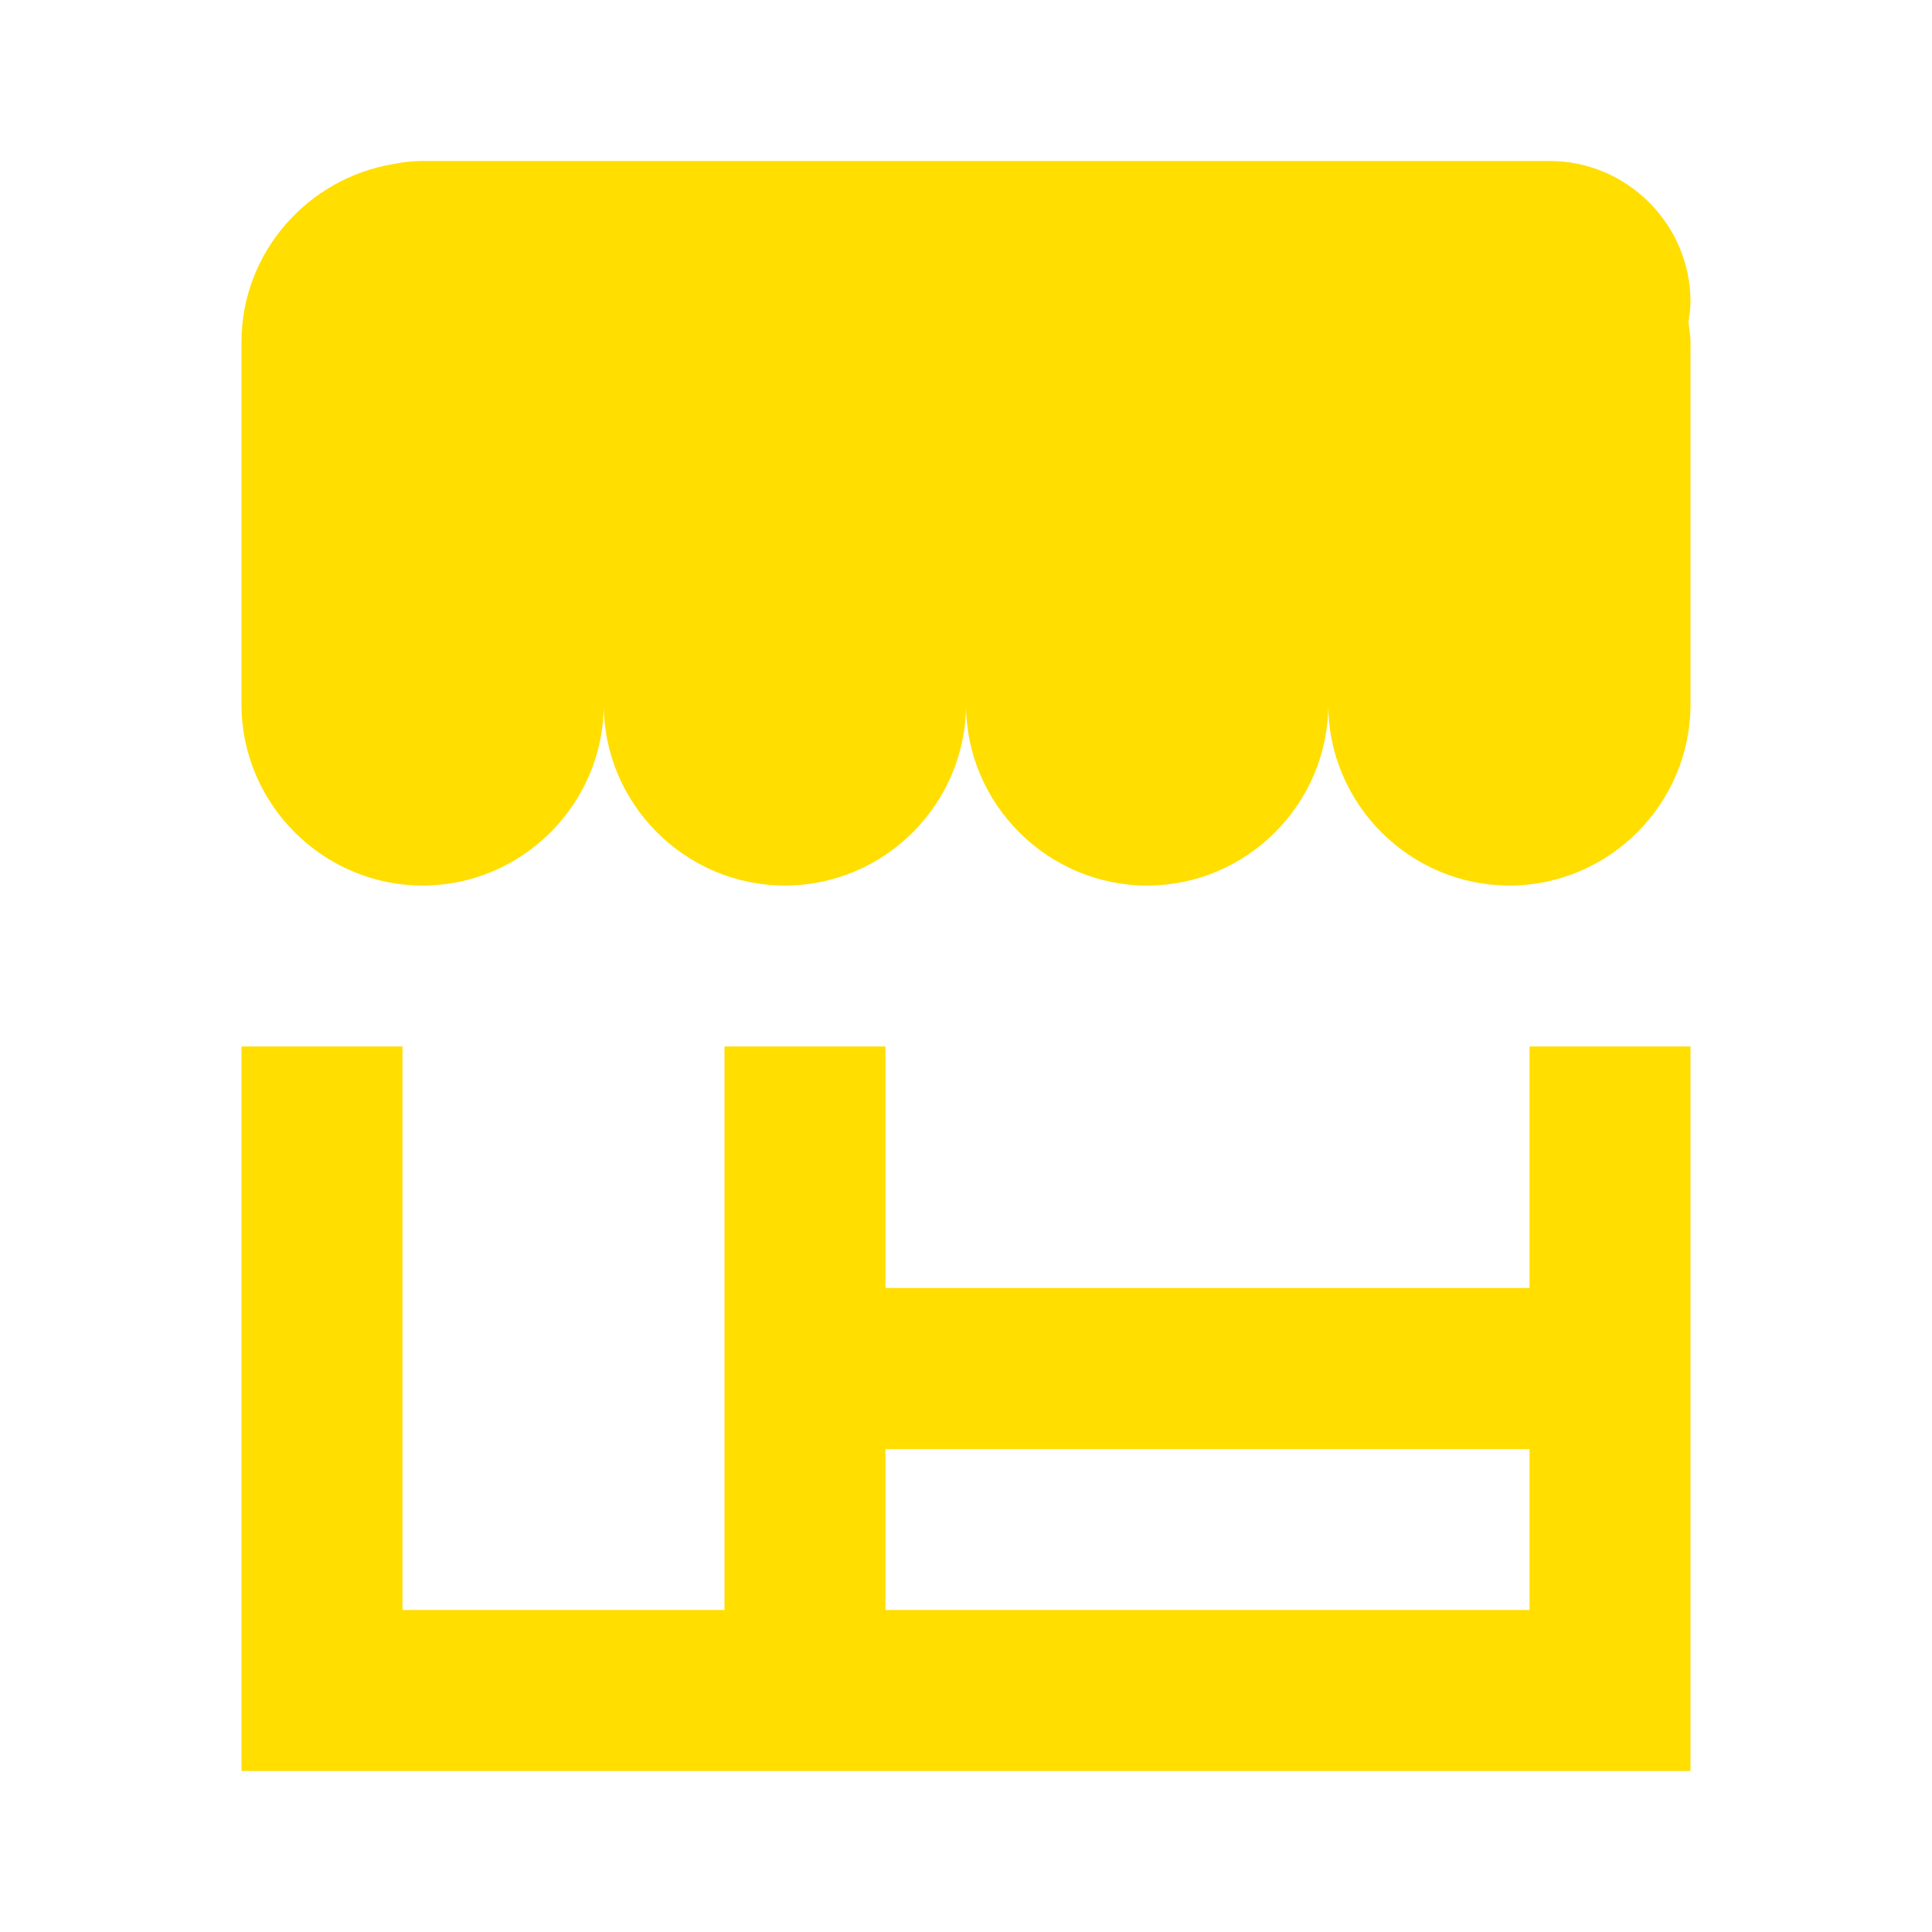
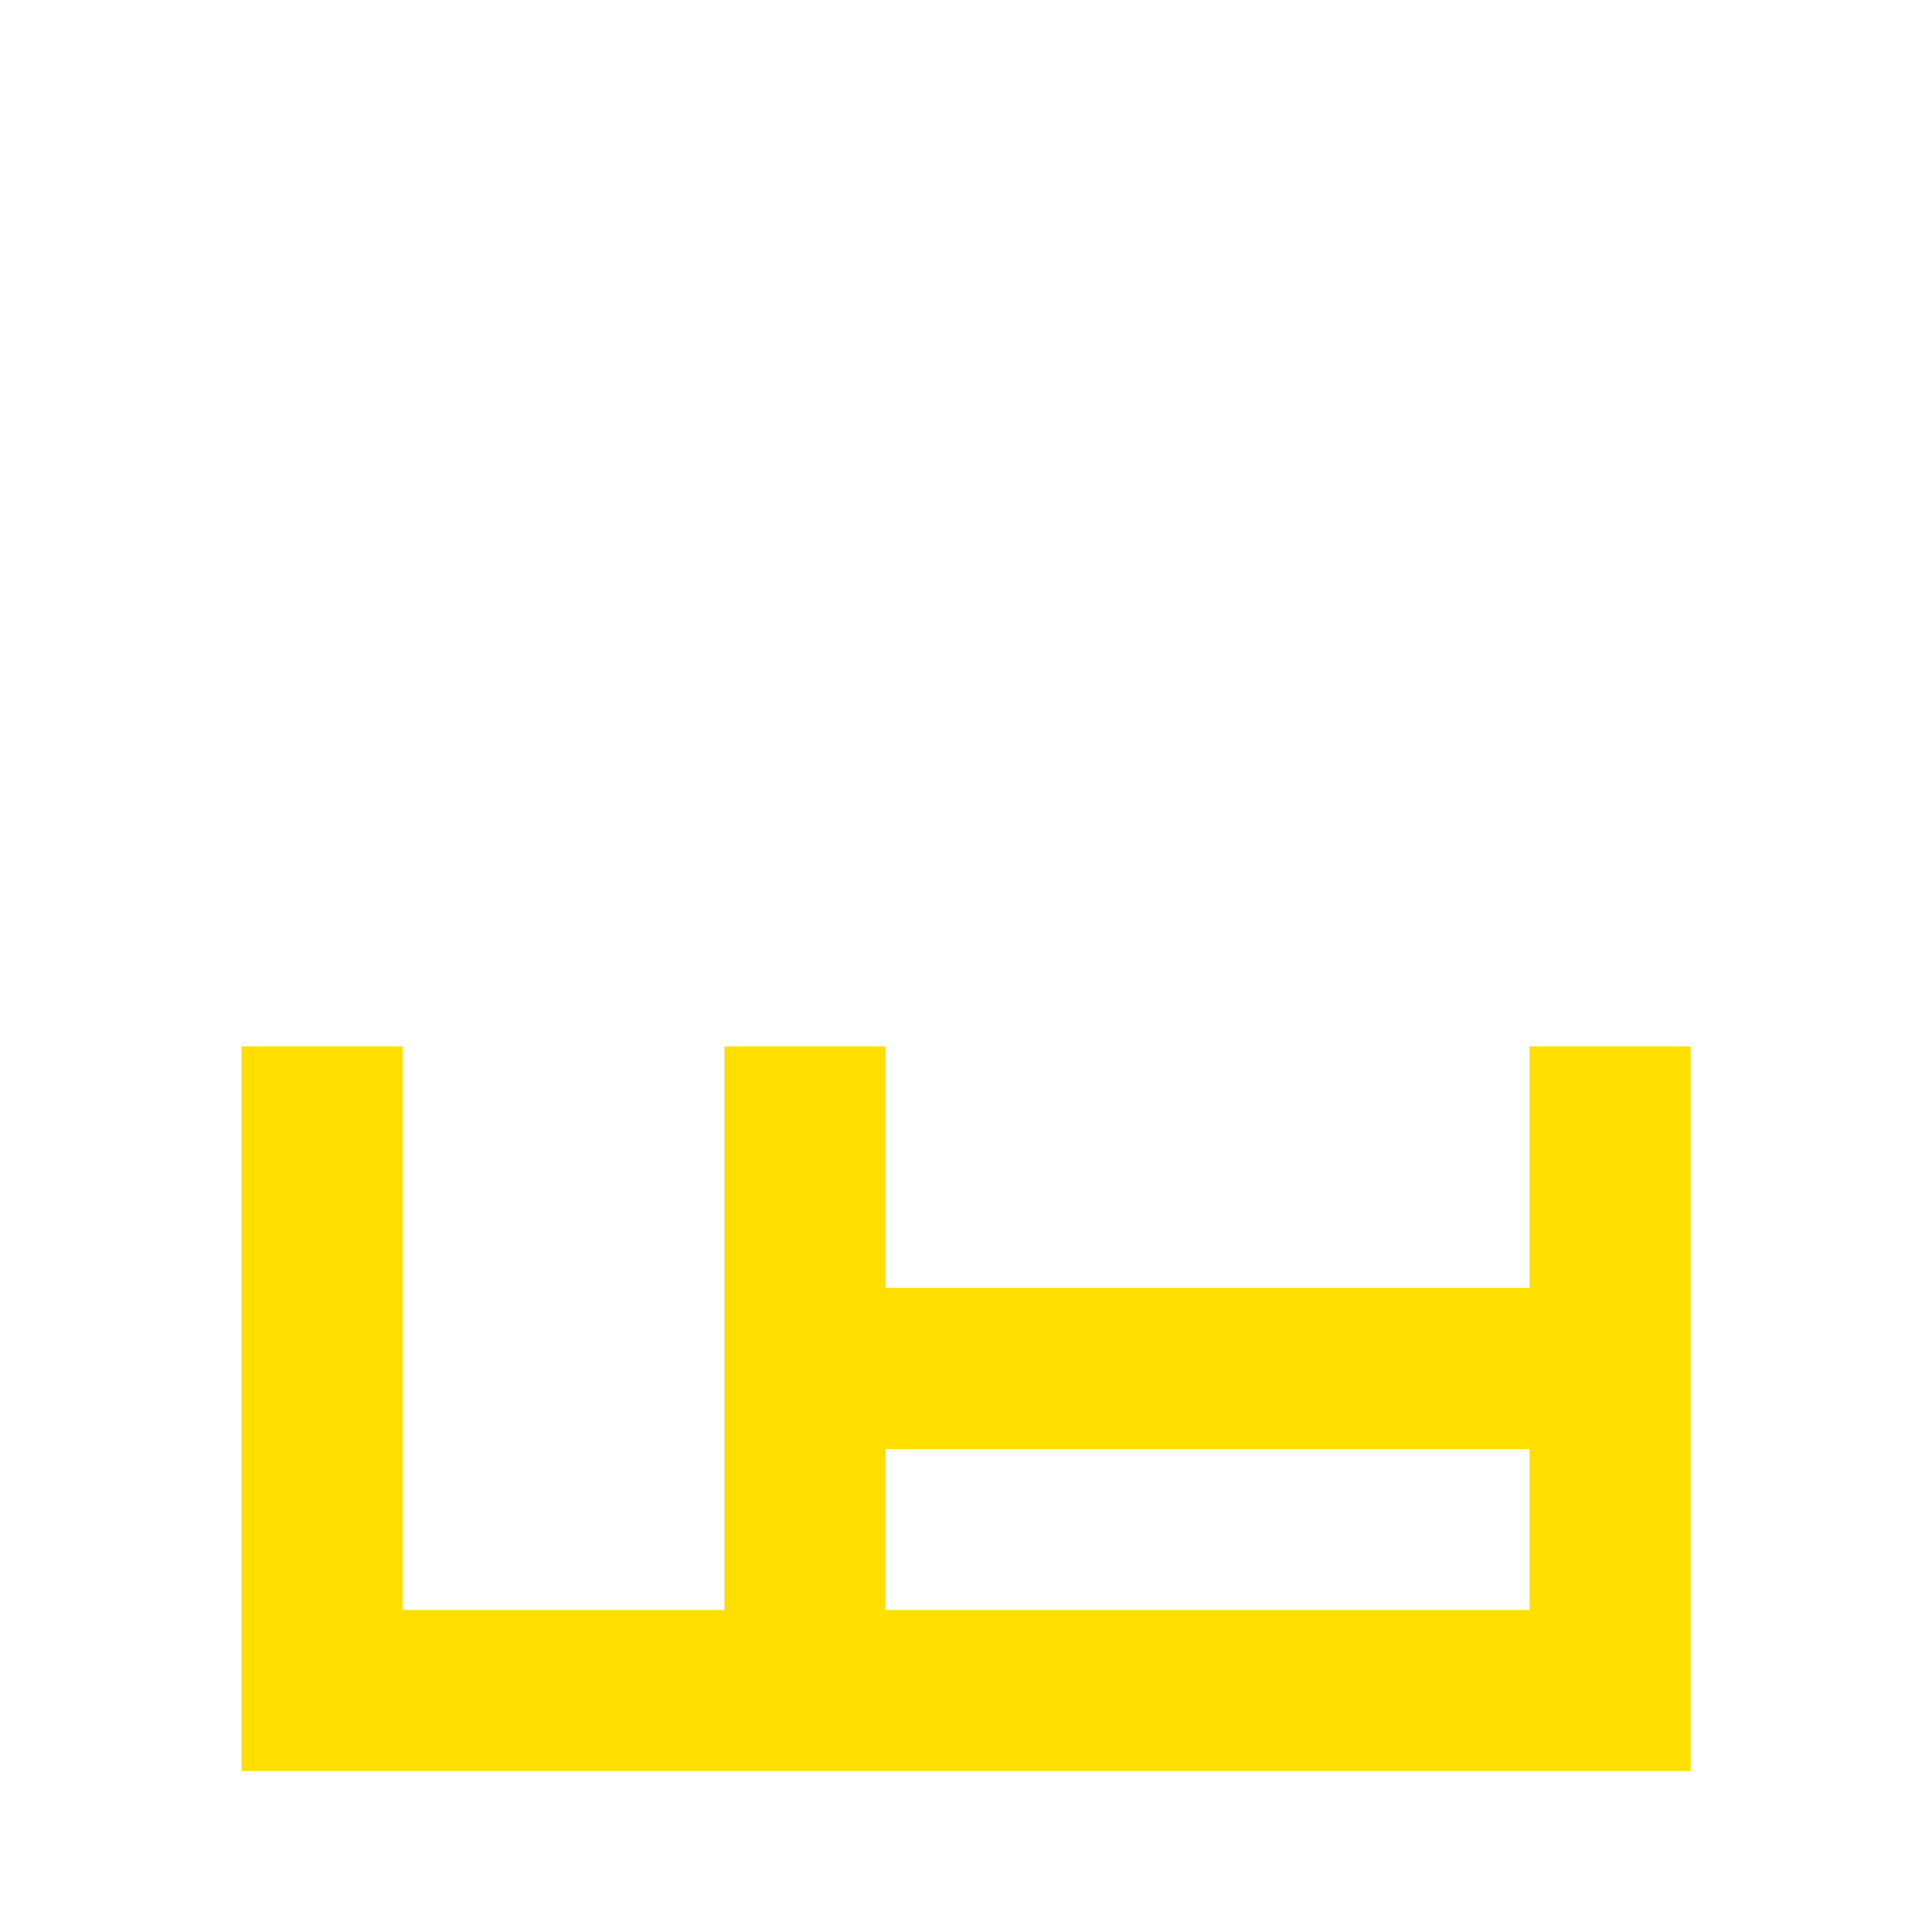
<svg xmlns="http://www.w3.org/2000/svg" width="40" height="40" viewBox="0 0 40 40" fill="none">
-   <path d="M8.75 18.334C10.812 18.334 12.5 16.646 12.5 14.584C12.5 16.646 14.188 18.334 16.25 18.334C18.312 18.334 20 16.646 20 14.584C20 16.646 21.688 18.334 23.75 18.334C25.812 18.334 27.5 16.646 27.5 14.584C27.5 16.646 29.188 18.334 31.25 18.334C33.312 18.334 35 16.646 35 14.584V7.083C35 6.941 34.973 6.805 34.958 6.667C34.977 6.529 35 6.393 35 6.25C35 4.646 33.688 3.333 32.083 3.333H8.75C8.549 3.333 8.353 3.354 8.164 3.393C6.379 3.679 5 5.222 5 7.083V14.584C5 16.646 6.688 18.334 8.75 18.334Z" fill="#FFDE00" />
  <path d="M35 30V26.666V21.666H31.667V26.666H18.333V21.666H15V26.666V30V33.333H8.333V21.666H5V36.666H35V30ZM18.333 33.333V30H31.667V33.333H18.333Z" fill="#FFDE00" />
</svg>